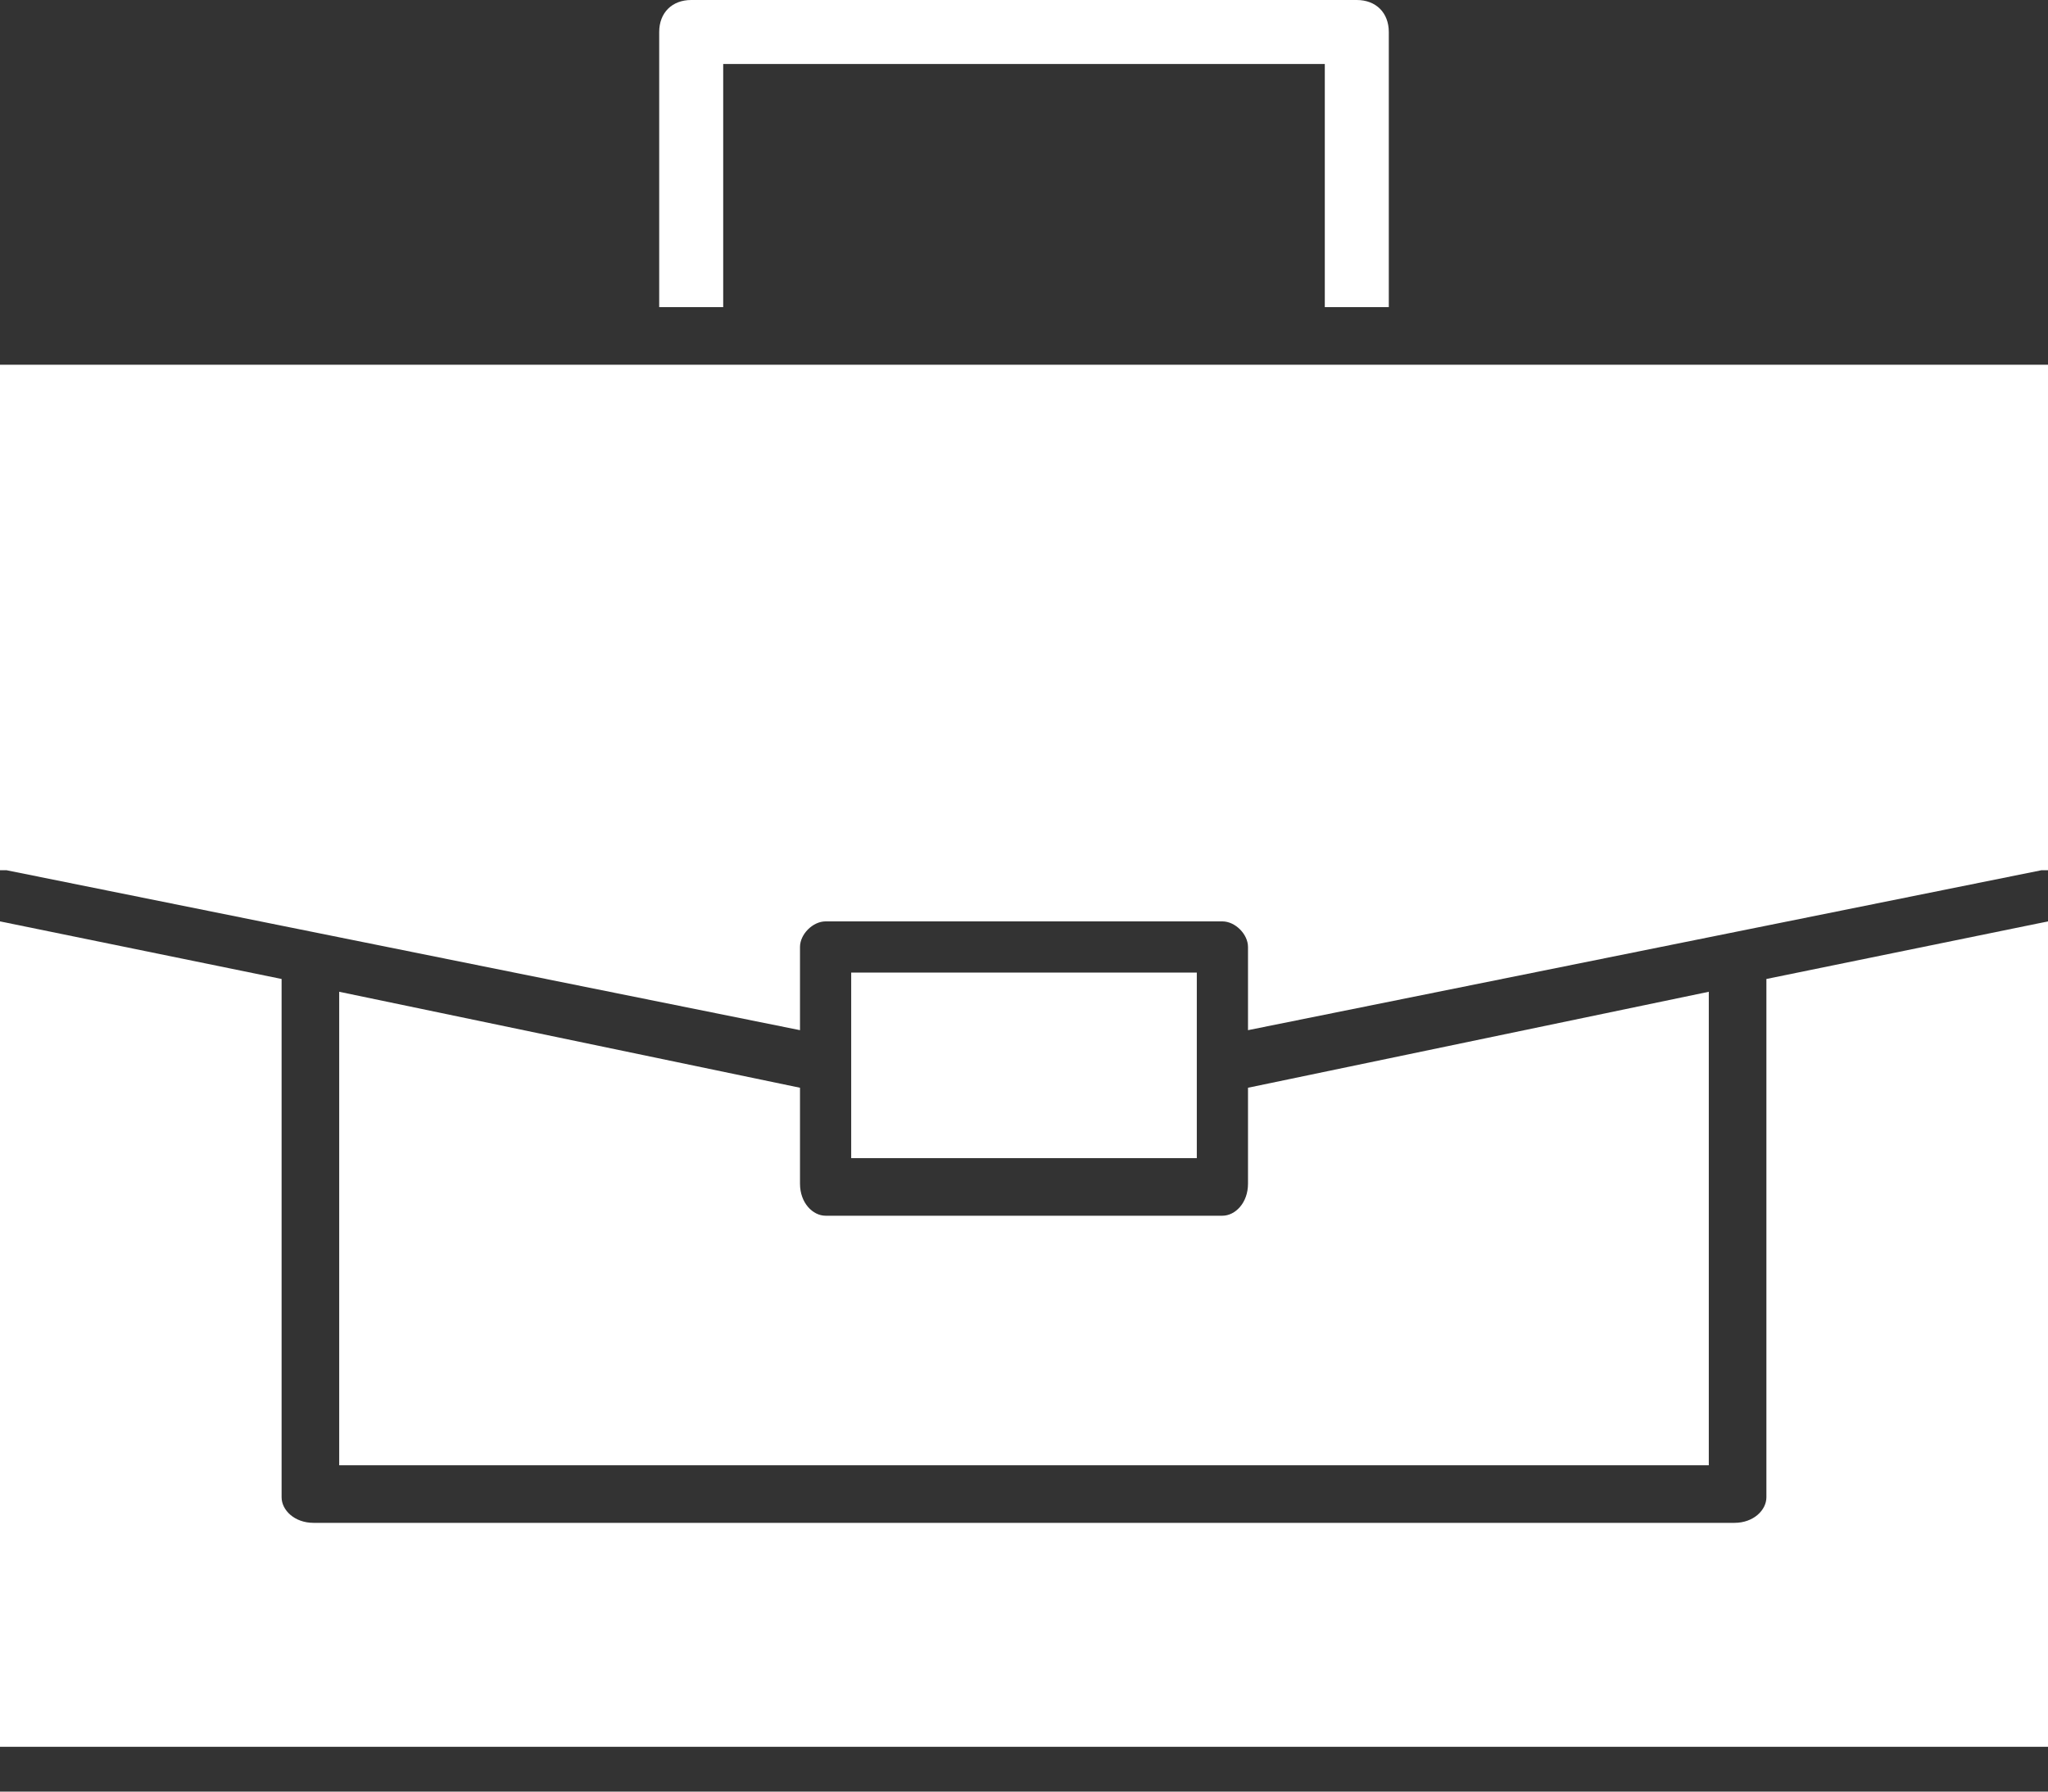
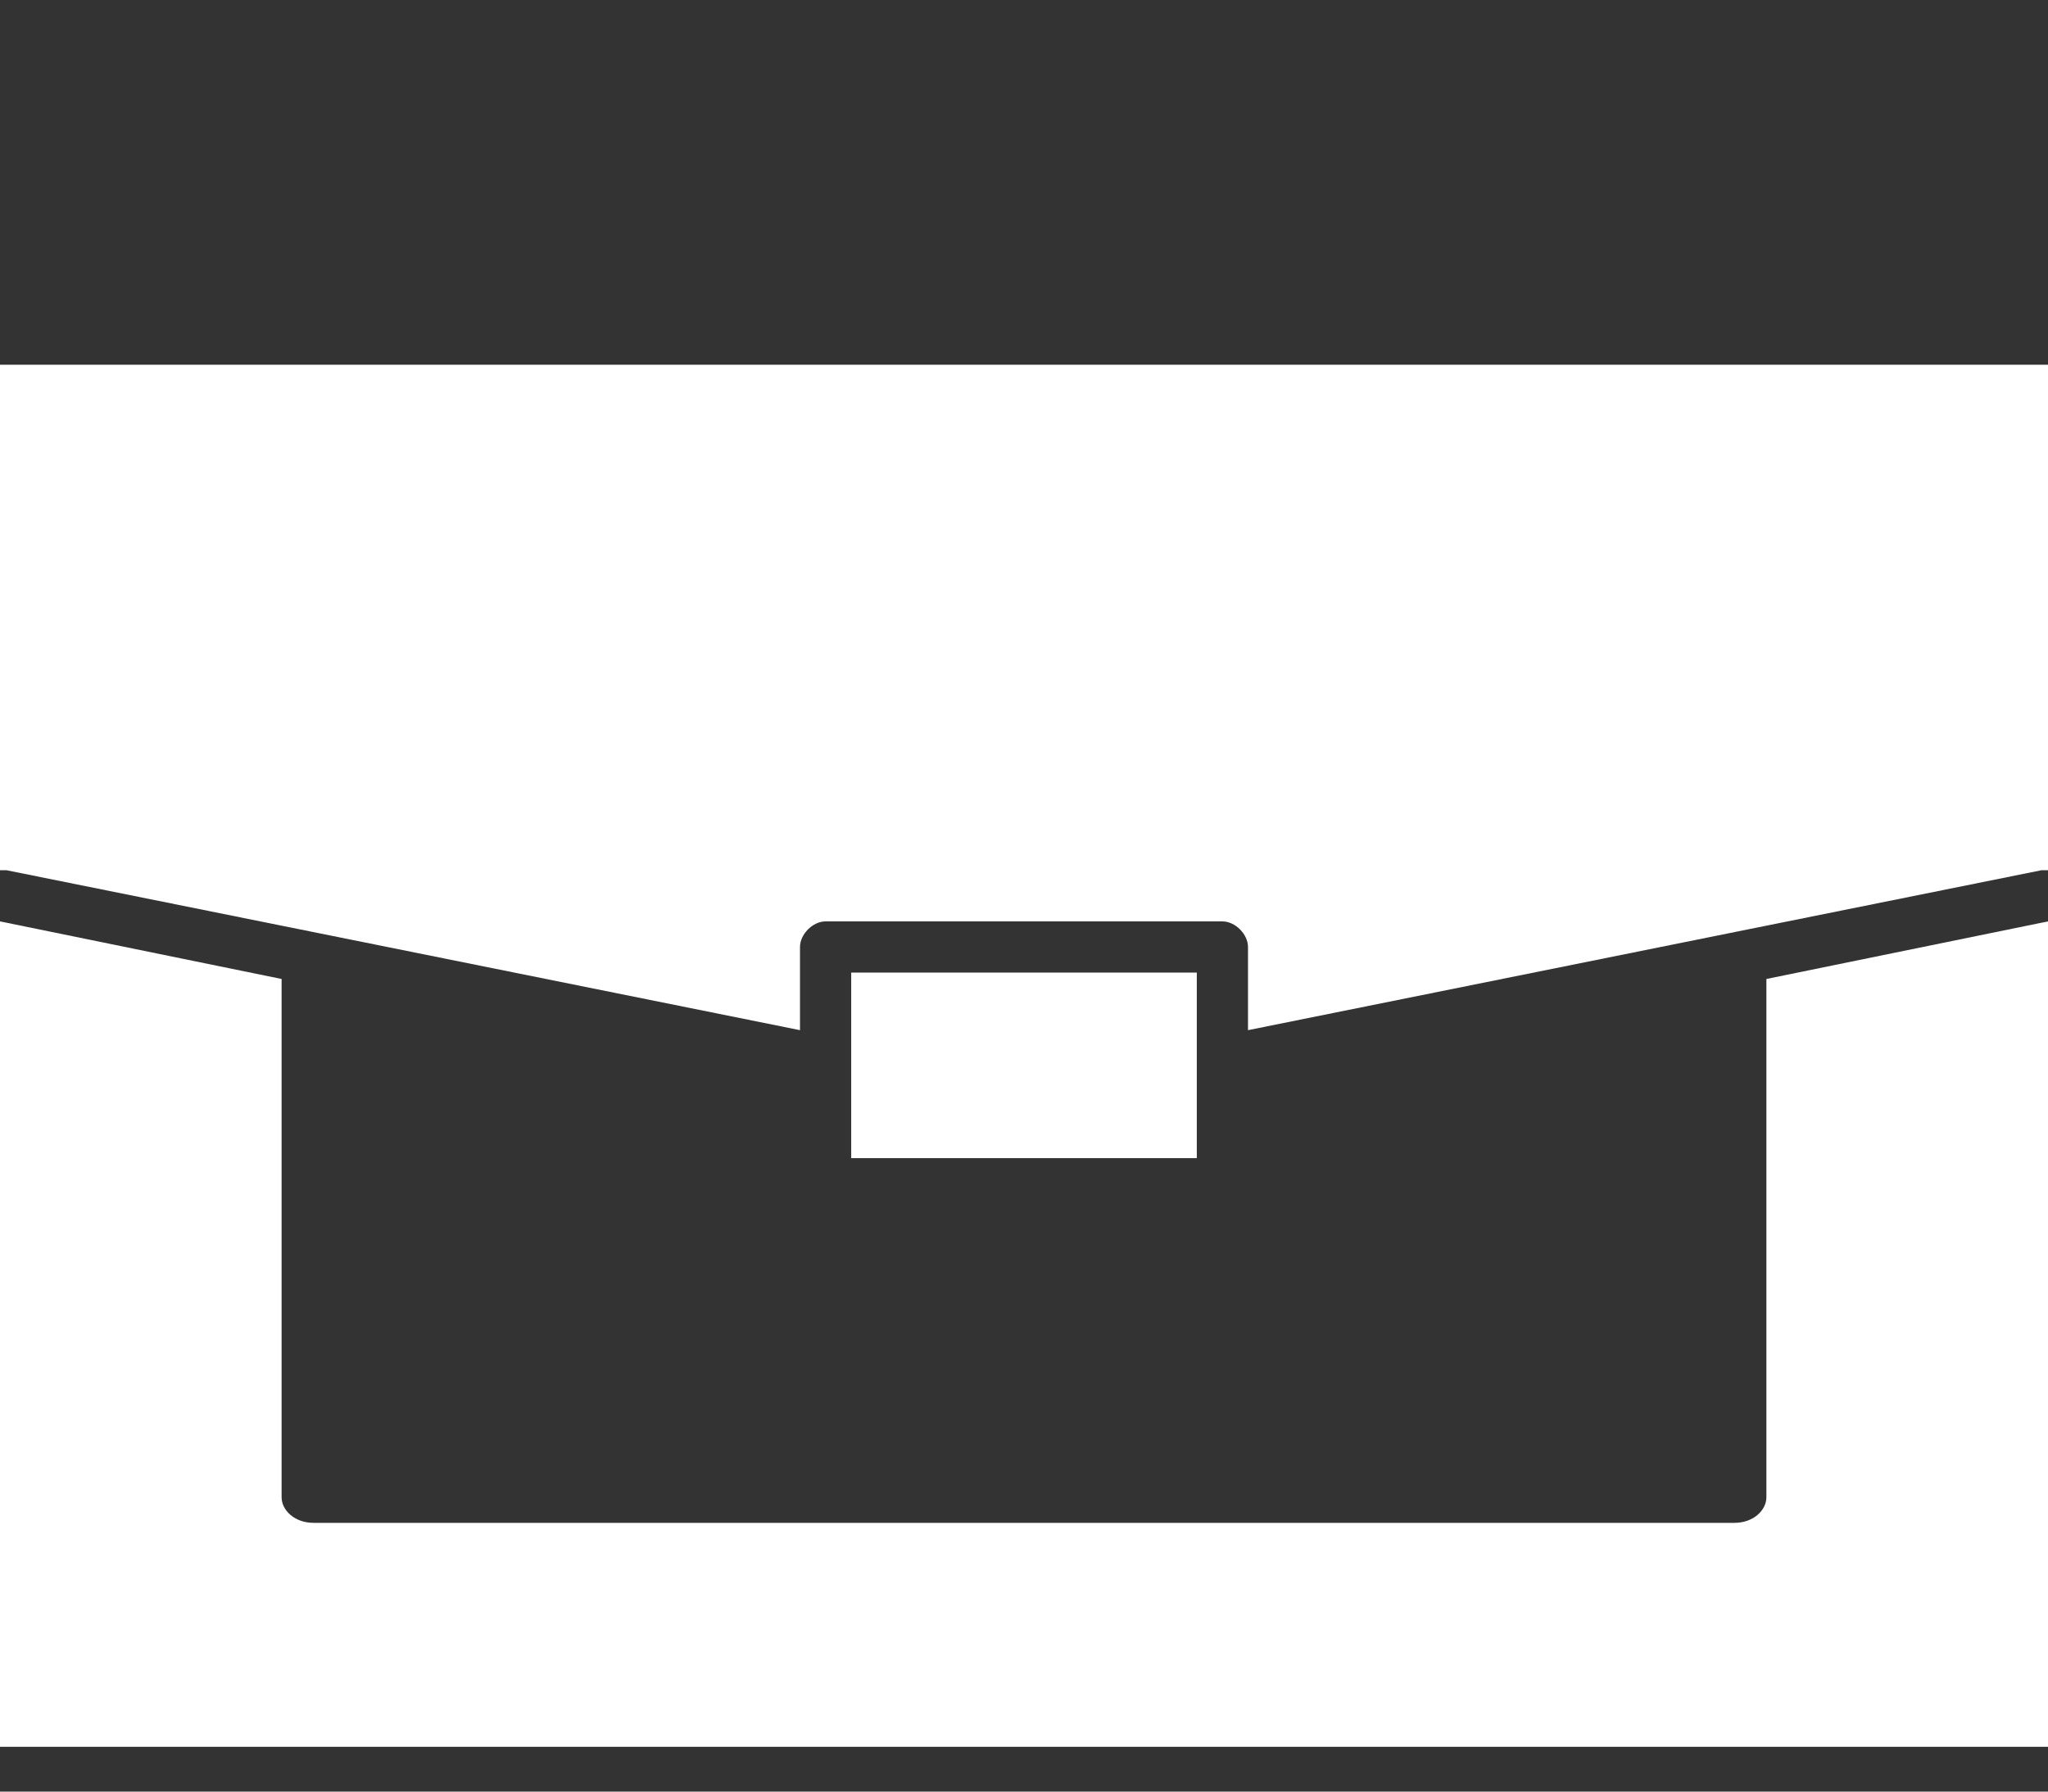
<svg xmlns="http://www.w3.org/2000/svg" width="32" height="28" viewBox="0 0 32 28" fill="none">
  <rect x="0" y="0" width="32" height="28" fill="#333333" stroke="none" />
-   <path d="M12.5 17V18.5C12.5 18.8 12.7 19 12.9 19H19.1C19.3 19 19.5 18.8 19.5 18.5V17L26.7 15.5V22.9H5.3V15.5L12.5 17Z" fill="white" />
  <path d="M4.4 15.3V23.4C4.4 23.6 4.6 23.8 4.9 23.8H27.1C27.4 23.8 27.6 23.6 27.6 23.4V15.3L32 14.4V27.3H0V14.4L4.4 15.3Z" fill="white" />
  <path d="M18.7 15.2V18.1H13.3V15.2H18.7Z" fill="white" />
  <path d="M32 5.7V13.6C32 13.6 31.967 13.6 31.9 13.6L19.5 16.1V14.8C19.5 14.6 19.3 14.4 19.1 14.4H12.9C12.7 14.4 12.5 14.6 12.5 14.8V16.1L0.1 13.6C0.033 13.6 0 13.6 0 13.6V5.7H10.3H11.3H20.7H21.7H32Z" fill="white" />
-   <path d="M10.3 4.8V0.5C10.3 0.2 10.5 0 10.8 0H21.2C21.5 0 21.7 0.2 21.7 0.5V4.8H20.7V1H11.3V4.8H10.3Z" fill="white" />
</svg>